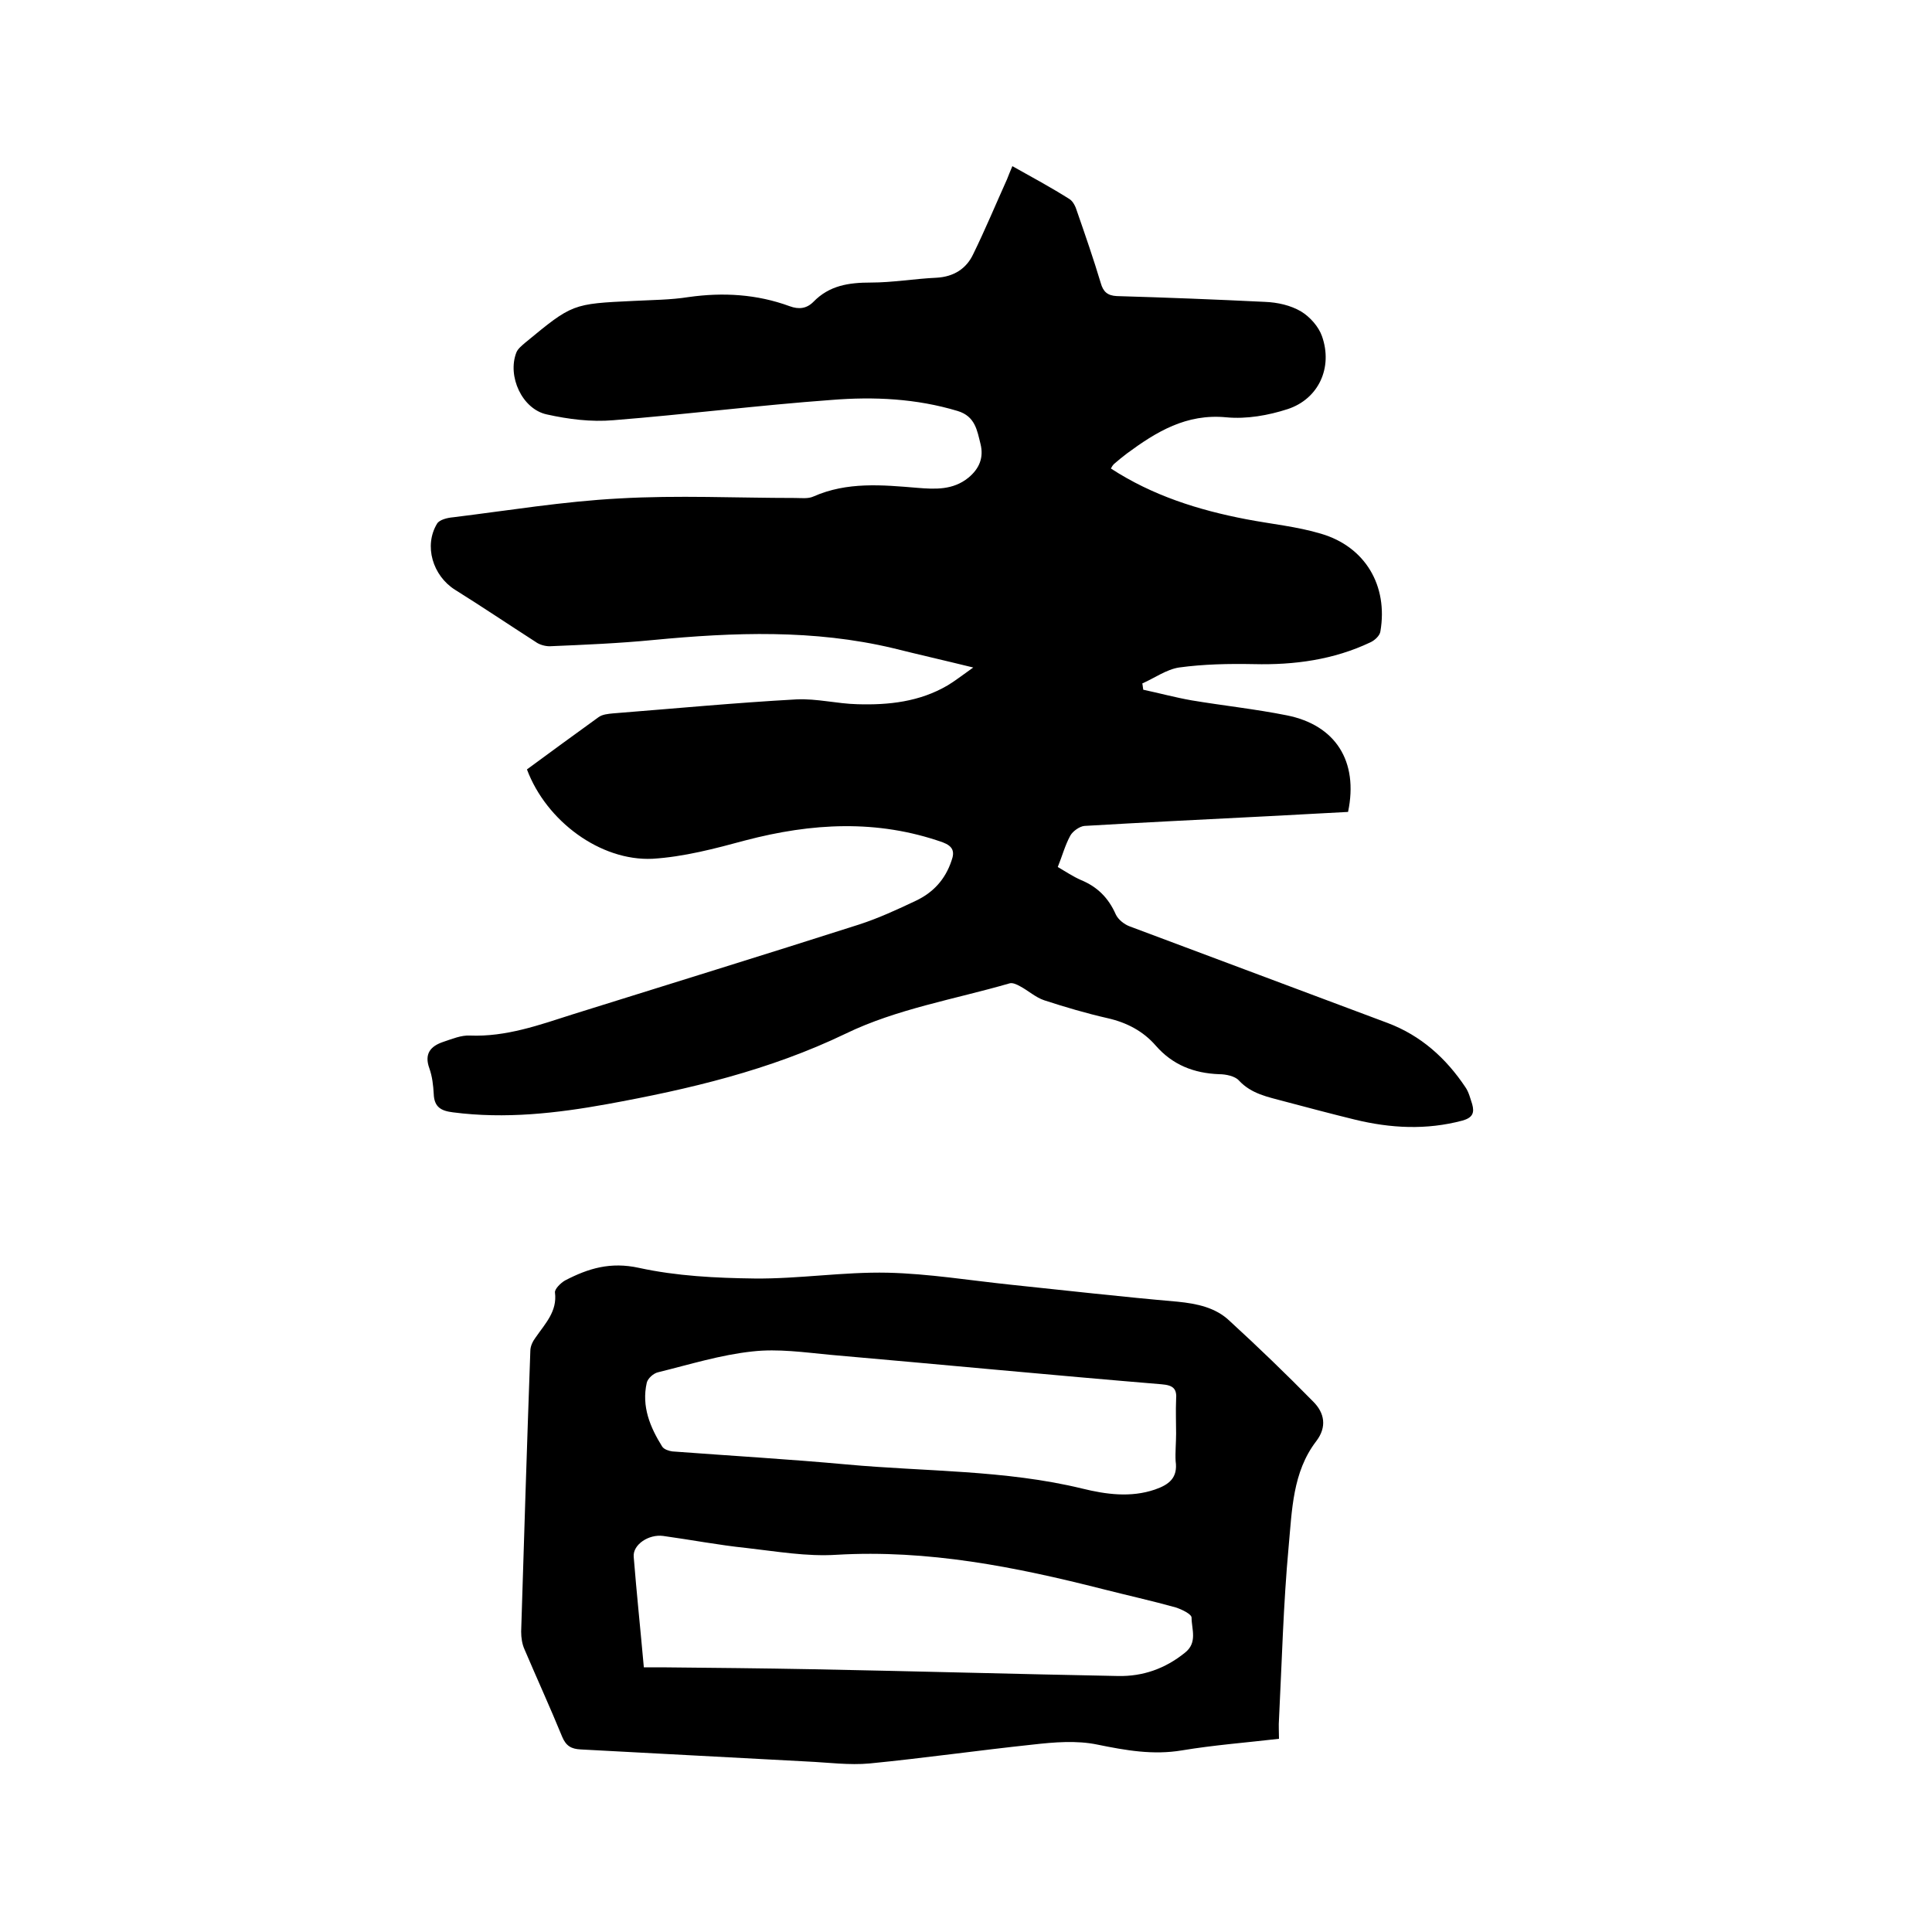
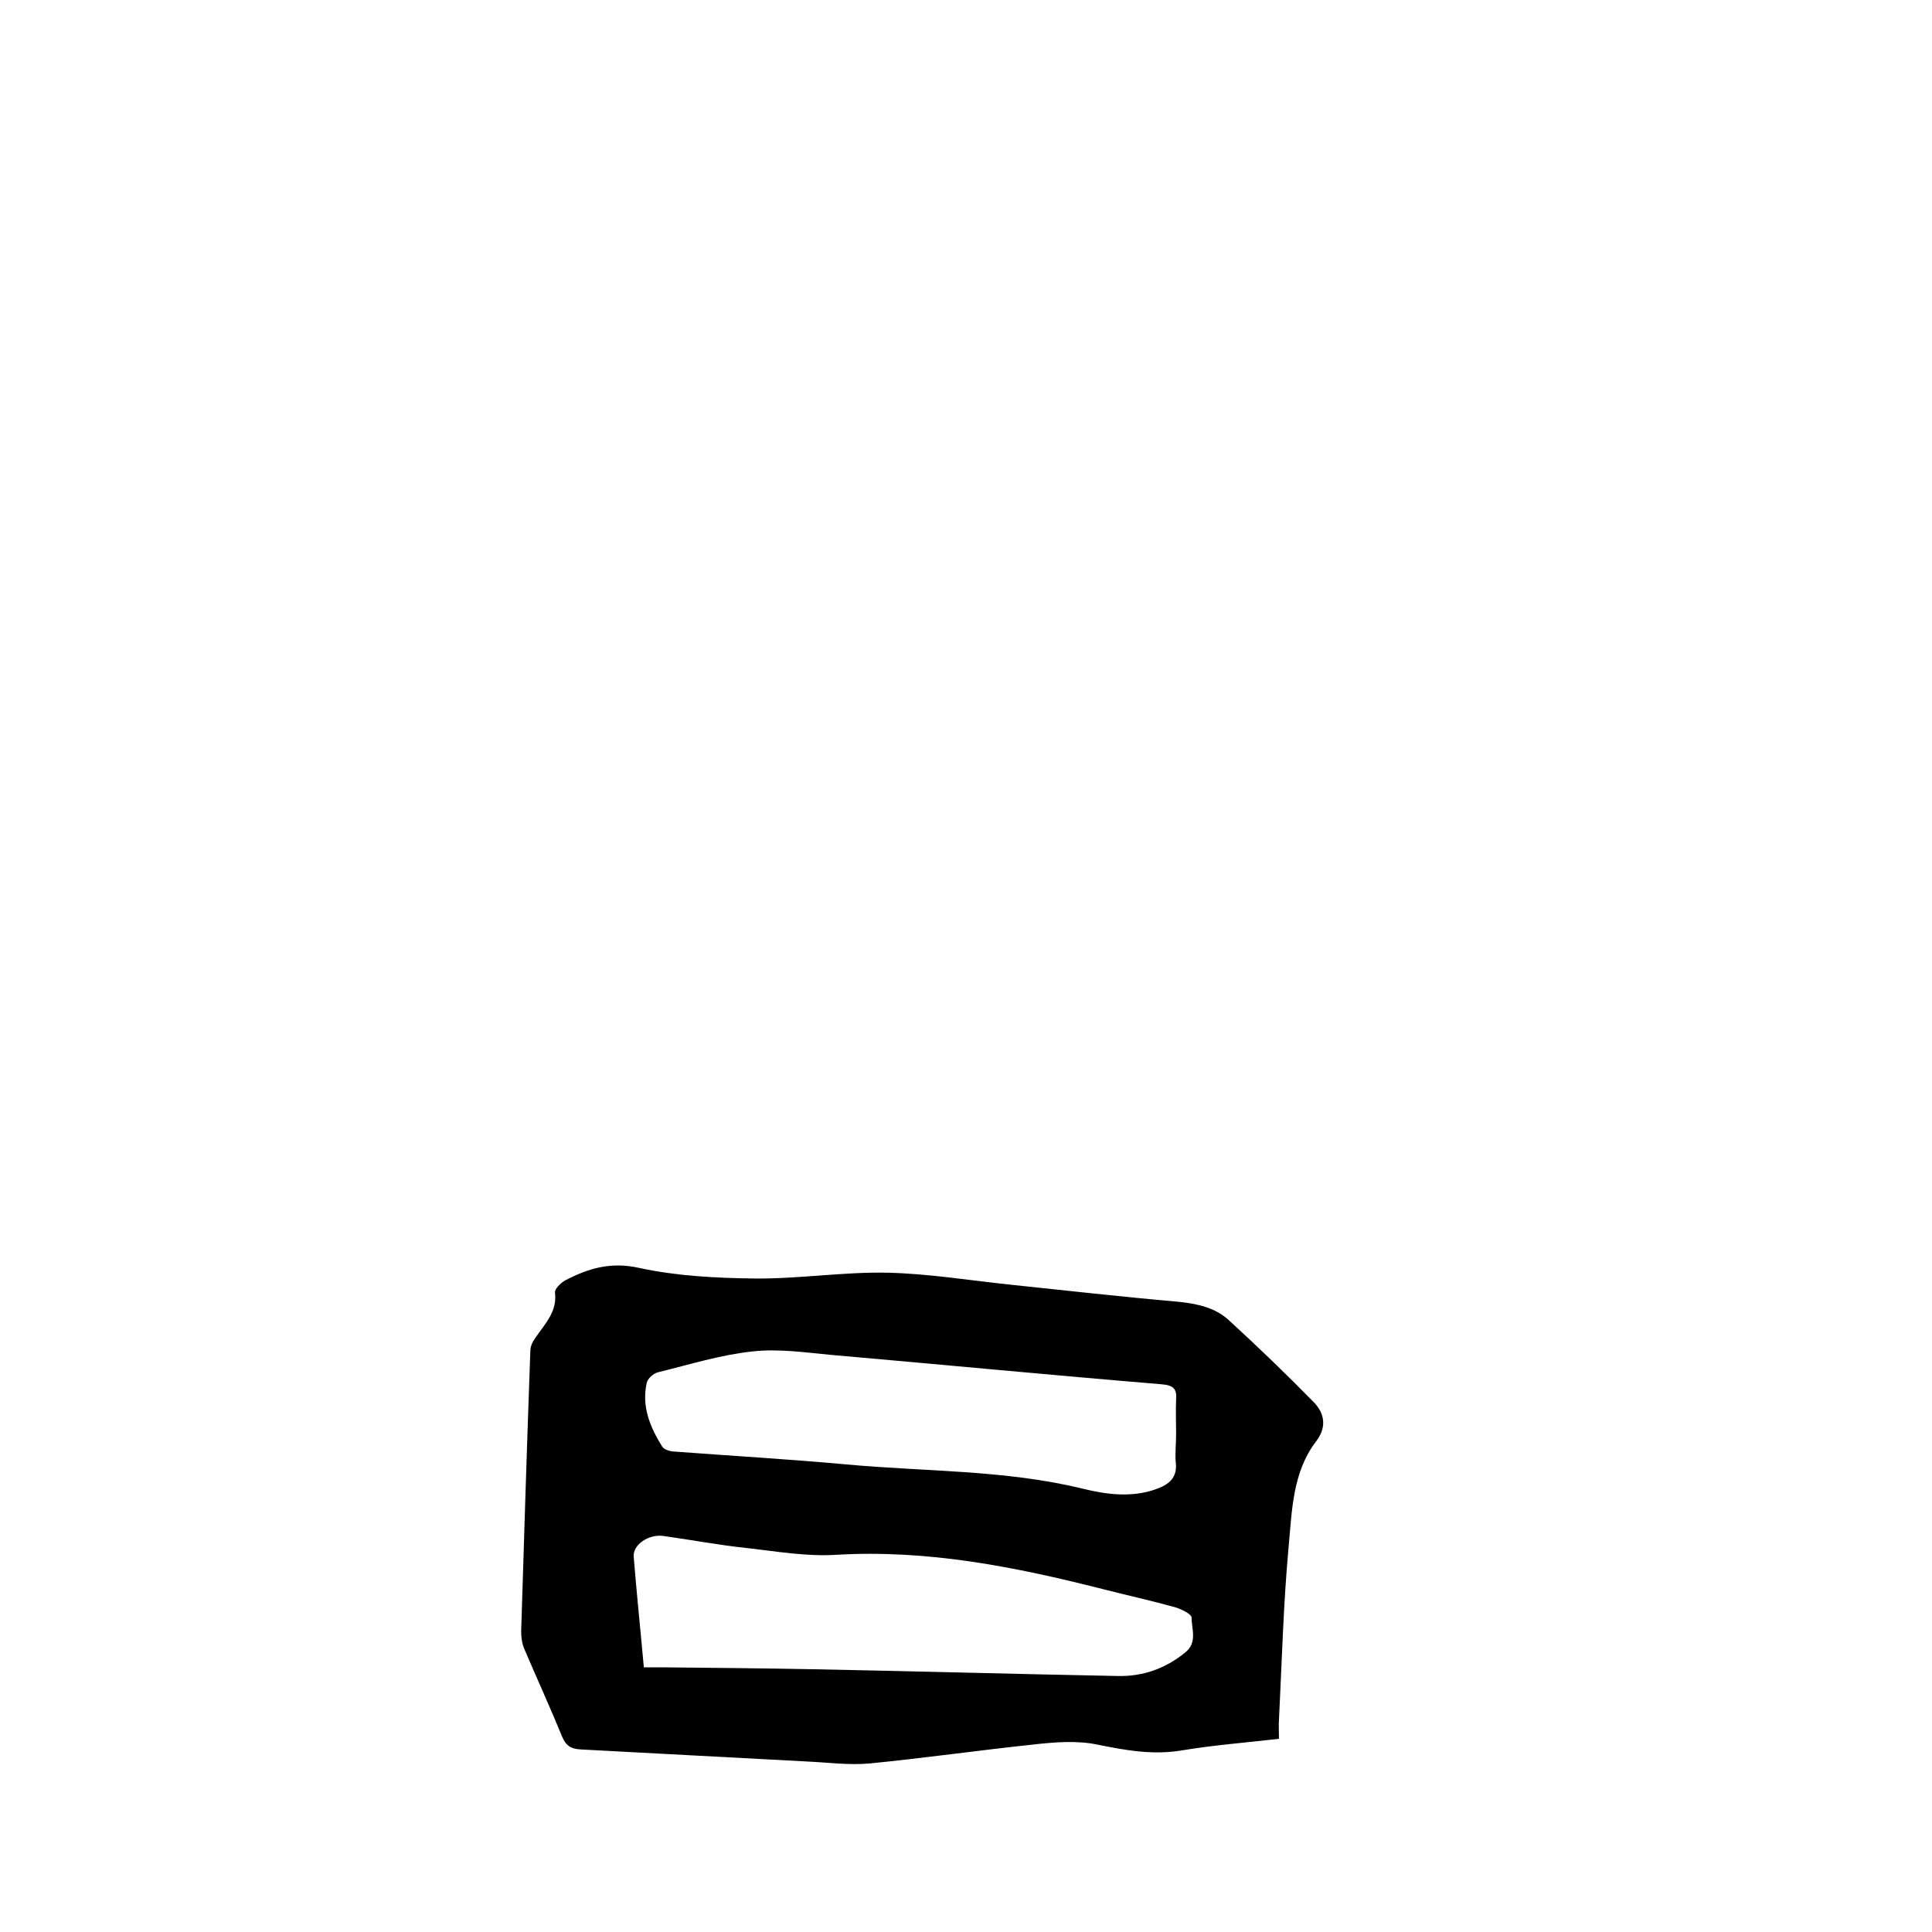
<svg xmlns="http://www.w3.org/2000/svg" enable-background="new 0 0 400 400" viewBox="0 0 400 400">
-   <path d="m109.1 159.3c4.9-3.6 9.8-7.2 14.8-10.8.8-.6 2-.7 3-.8 12.7-1 25.3-2.2 38-2.9 4.2-.2 8.4.9 12.6 1 6.5.2 12.9-.5 18.7-3.9 1.5-.9 2.9-2 5.3-3.7-6.1-1.5-11.4-2.7-16.6-4-16.4-3.9-32.9-3.3-49.6-1.7-7.2.7-14.4 1-21.5 1.3-.9 0-2.1-.3-2.9-.9-5.6-3.6-11.1-7.3-16.7-10.8-4.6-2.9-6.5-9.1-3.7-13.7.5-.8 2.1-1.2 3.3-1.3 11.4-1.4 22.9-3.3 34.4-3.9 12.1-.7 24.3-.1 36.4-.1 1.3 0 2.7.2 3.8-.3 7-3.1 14.3-2.4 21.5-1.8 3.7.3 7.4.5 10.6-2.1 2.3-1.9 3.2-4.2 2.5-7s-1.1-5.7-4.7-6.8c-8.6-2.6-17.4-3-26.1-2.3-15.1 1.1-30.1 3-45.2 4.2-4.6.4-9.3-.2-13.8-1.2-5.1-1.1-8.2-7.9-6.3-12.8.3-.8 1.2-1.5 1.9-2.1 9.7-8 9.7-8 22.4-8.6 3.8-.2 7.6-.2 11.4-.8 7.1-1 14.1-.6 20.9 1.9 1.9.7 3.5.5 4.9-.9 3.3-3.4 7.3-4 11.9-4 4.5 0 9.1-.8 13.6-1 3.6-.2 6.2-1.9 7.6-4.9 2.5-5.1 4.7-10.4 7-15.5.3-.8.6-1.5 1.1-2.7 4.1 2.3 8 4.4 11.8 6.8.8.5 1.3 1.6 1.6 2.6 1.7 4.9 3.4 9.8 4.9 14.8.5 1.8 1.4 2.6 3.3 2.7 10.3.3 20.5.7 30.7 1.2 2.6.1 5.3.7 7.5 2 1.8 1.1 3.6 3.1 4.3 5.1 2.3 6.5-.7 13-7.1 15.1-4 1.3-8.5 2.1-12.7 1.7-8.3-.8-14.5 3-20.6 7.5-.9.7-1.8 1.4-2.7 2.2-.2.2-.4.5-.6.9 8.6 5.6 18.1 8.6 28 10.5 5.2 1 10.5 1.5 15.5 3 9.2 2.7 13.9 10.8 12.3 20.2-.1.9-1.2 1.9-2.1 2.3-7.6 3.6-15.7 4.7-24.1 4.5-5.2-.1-10.4 0-15.5.7-2.6.4-5.1 2.2-7.6 3.3.1.4.1.8.2 1.3 3.3.7 6.6 1.6 10 2.2 6.6 1.1 13.2 1.8 19.7 3.1 10.1 2 14.9 9.5 12.7 20-6.2.3-12.5.7-18.8 1-11.9.6-23.9 1.2-35.8 1.9-1 .1-2.4 1.1-2.9 2-1.1 2-1.7 4.3-2.6 6.5 1.7 1 3.2 2 4.8 2.7 3.4 1.4 5.7 3.7 7.2 7.1.5 1.1 1.8 2.1 2.9 2.5 17.8 6.7 35.6 13.3 53.4 20 6.9 2.6 12.1 7.3 16.1 13.3.7 1 1 2.3 1.4 3.5.5 1.8.1 2.8-2 3.4-7.5 2-14.9 1.6-22.3-.2-4.9-1.2-9.8-2.5-14.7-3.8-3.3-.9-6.7-1.5-9.3-4.3-.8-.9-2.7-1.3-4.1-1.3-5.2-.2-9.6-1.9-13.1-5.9-2.6-3-6-4.8-10-5.7-4.4-1-8.8-2.3-13.1-3.7-1.8-.6-3.3-2-5-2.9-.7-.4-1.6-.8-2.2-.6-11.4 3.3-23.4 5.3-33.9 10.4-15.8 7.6-32.4 11.5-49.4 14.6-10.5 1.9-21.1 3.1-31.9 1.7-2.5-.3-3.9-1.1-4-3.8-.1-1.8-.3-3.6-.9-5.3-1.1-3 .2-4.6 2.9-5.5 1.8-.6 3.7-1.4 5.5-1.3 7.5.3 14.4-2.2 21.3-4.4 19.8-6.2 39.6-12.3 59.3-18.6 4-1.3 7.9-3.1 11.7-4.9 3.6-1.7 6.1-4.4 7.4-8.3.7-1.9.3-3-1.8-3.8-13.6-4.8-27.2-4-40.9-.4-6.3 1.7-12.7 3.4-19.2 3.8-10.8.5-22-7.8-26-18.5z" />
  <path d="m264.8 360c-6.9.8-13.5 1.3-20.1 2.4-6 1-11.6 0-17.5-1.2-4.3-.9-9-.5-13.4 0-11.3 1.2-22.5 2.8-33.7 3.9-4.3.4-8.6-.2-13-.4-15.6-.8-31.3-1.7-46.9-2.5-1.9-.1-3-.7-3.8-2.6-2.5-6.1-5.2-12-7.8-18.1-.5-1.1-.7-2.4-.7-3.7.6-19.4 1.2-38.7 1.9-58.1 0-1 .5-2 1.1-2.8 2-2.9 4.5-5.4 4-9.3-.1-.7 1.2-2 2.1-2.5 4.8-2.5 9.4-3.9 15.3-2.6 7.8 1.7 15.9 2.1 23.9 2.2 9.2.1 18.4-1.4 27.6-1.2 8.5.2 17 1.6 25.6 2.5 11.5 1.2 22.9 2.5 34.4 3.5 4 .4 7.9 1.2 10.8 4 5.9 5.4 11.7 11 17.3 16.7 2.3 2.3 2.9 5.2.6 8.2-4.9 6.4-5 14.3-5.7 21.8-1.1 11.9-1.4 23.9-2 35.8-.1 1.2 0 2.5 0 4zm-131.5-14.8h3.7c10.5.1 20.9.2 31.4.4 21 .4 42.1 1 63.1 1.4 5.1.1 9.7-1.5 13.8-4.8 2.7-2.1 1.4-4.9 1.4-7.3 0-.7-2-1.7-3.3-2.1-5-1.4-10-2.5-15.1-3.8-18.1-4.6-36.2-8.2-55.1-7.1-6.2.4-12.4-.7-18.6-1.4-5.8-.6-11.5-1.7-17.3-2.5-3-.4-6.3 1.8-6.1 4.3.6 7.5 1.4 15.1 2.1 22.9zm110.2-48.4c0-2.3-.1-4.7 0-7 .2-2.3-.6-3-3-3.2-22.9-1.9-45.7-4.1-68.6-6.1-5.3-.5-10.8-1.3-16.1-.7-6.6.7-13 2.7-19.5 4.3-1 .2-2.2 1.3-2.4 2.2-1.1 4.9.7 9.2 3.2 13.2.4.6 1.4.9 2.1 1 12 .9 24.1 1.6 36.1 2.7 16.3 1.5 32.8 1.1 48.8 5 4.9 1.2 10 1.9 15 .2 2.9-1 4.8-2.4 4.3-5.9-.1-1.8.1-3.8.1-5.7z" />
</svg>